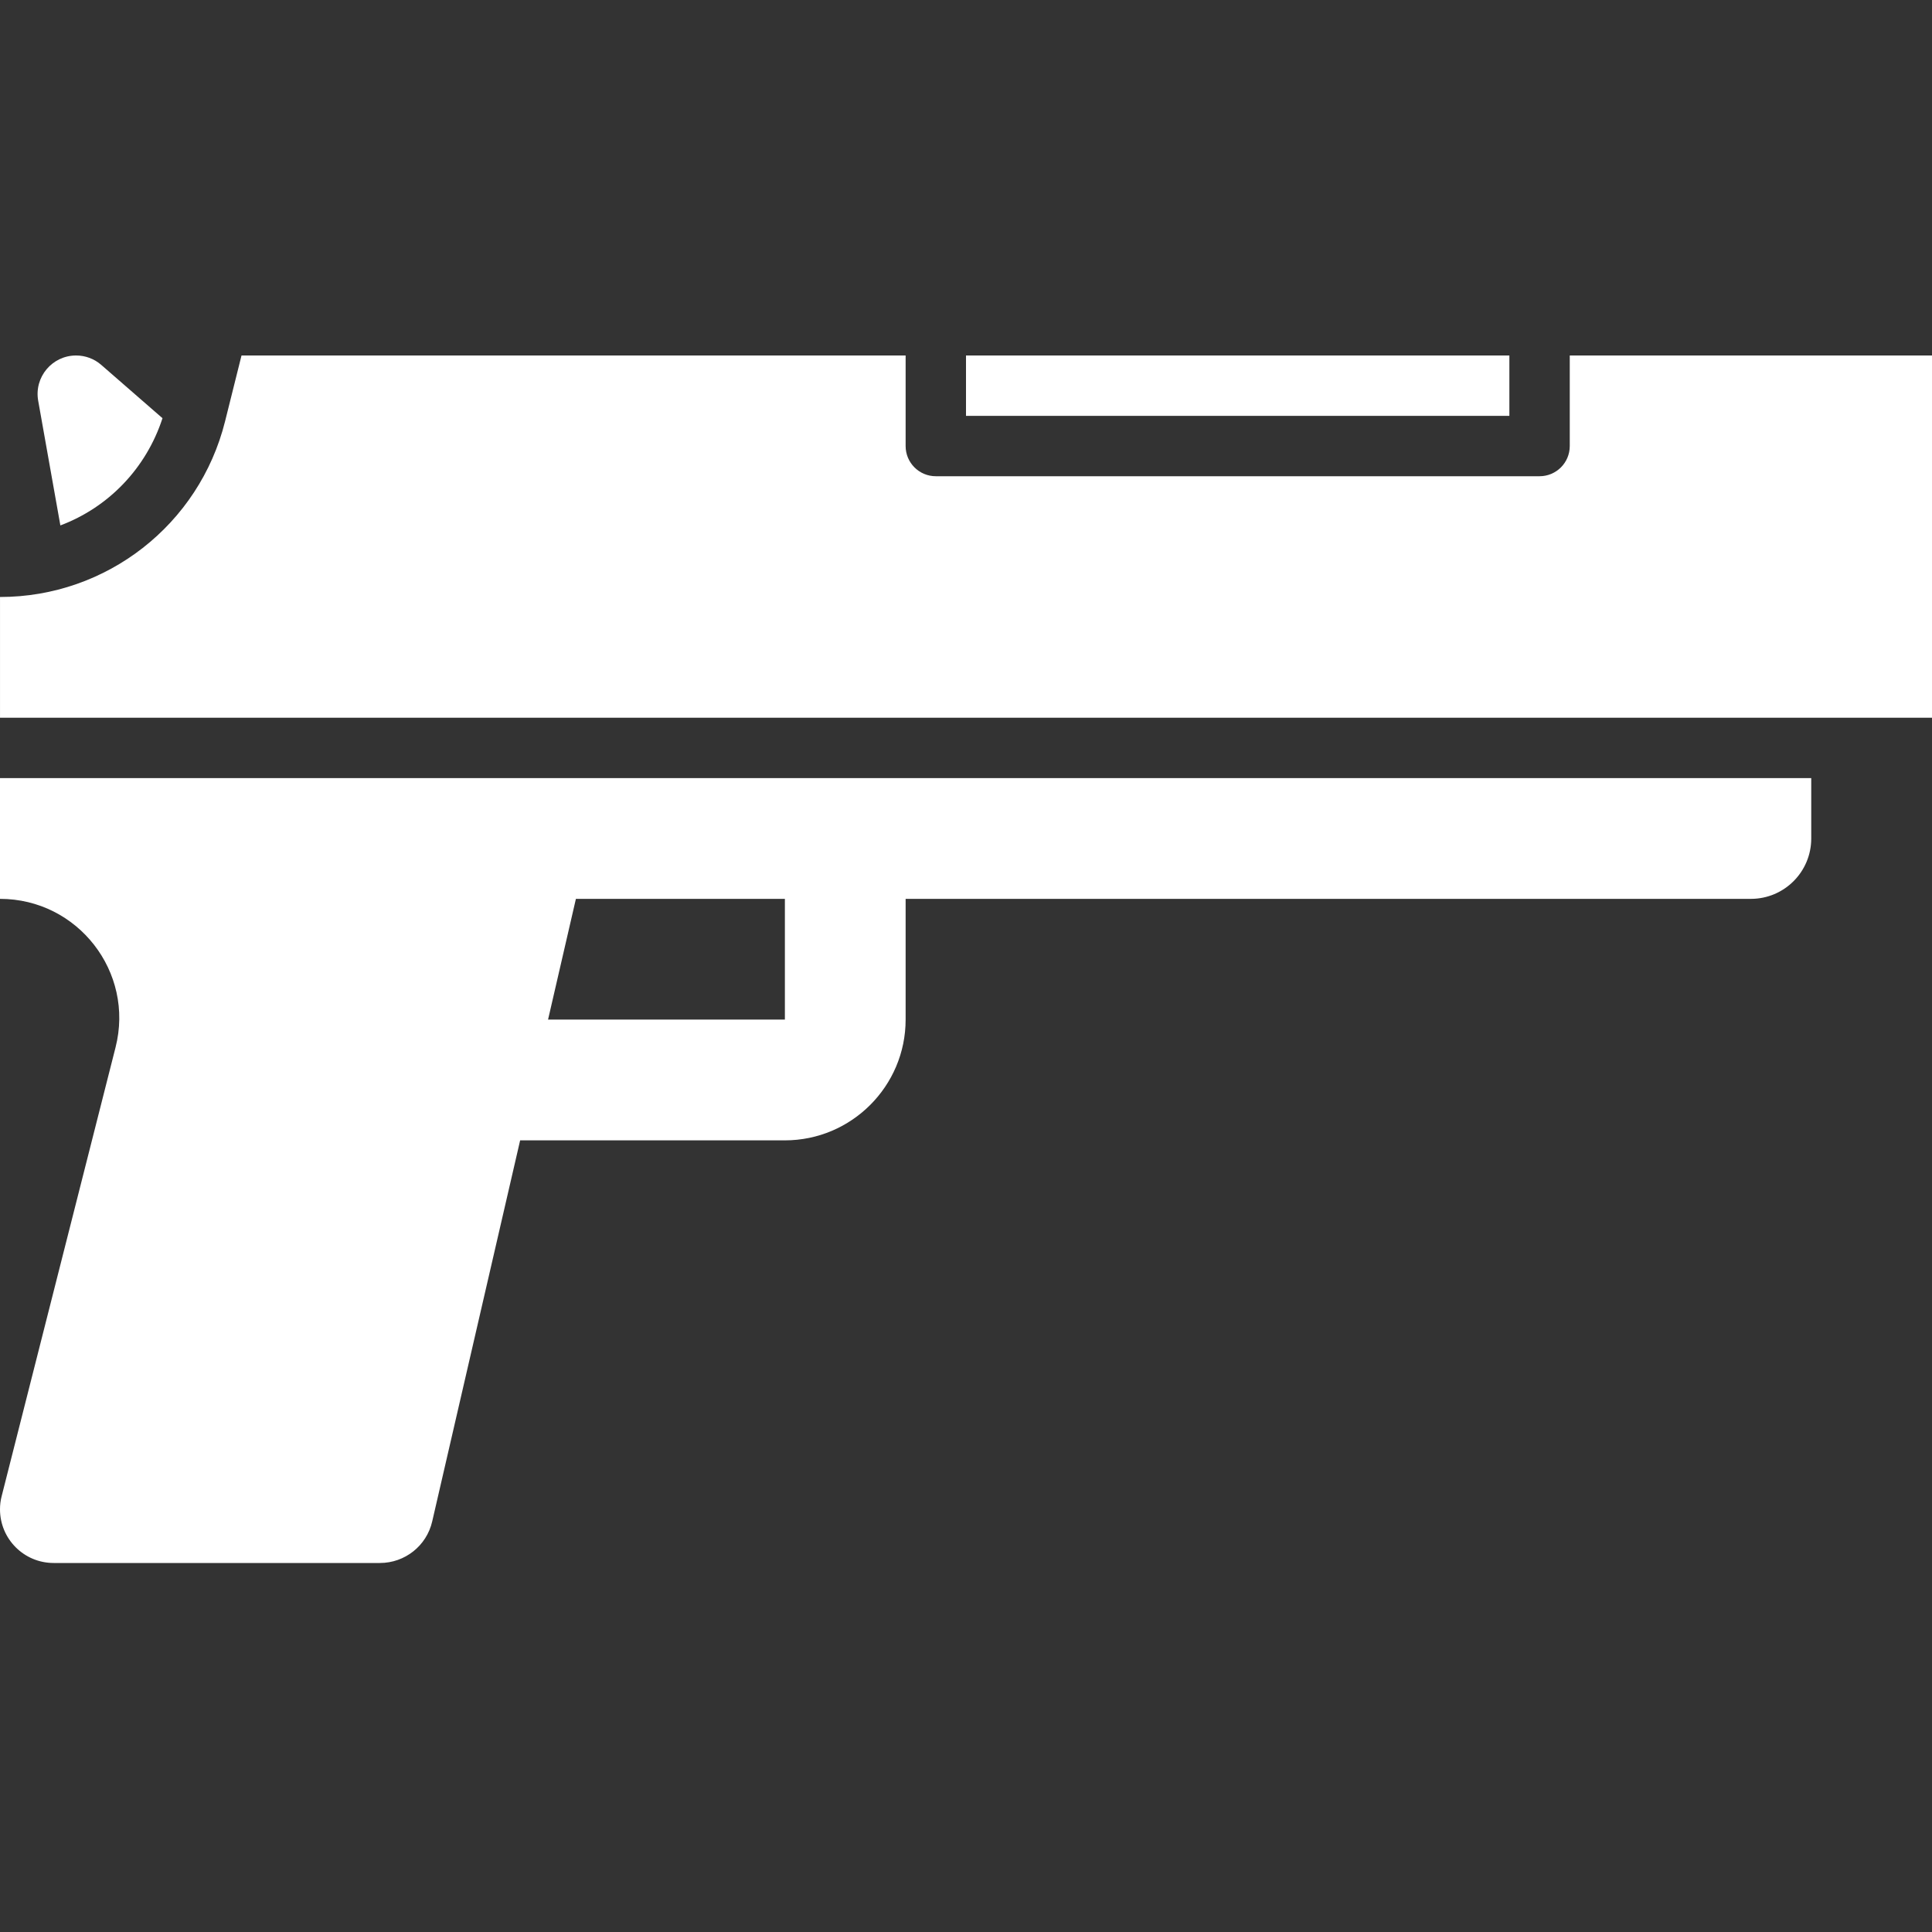
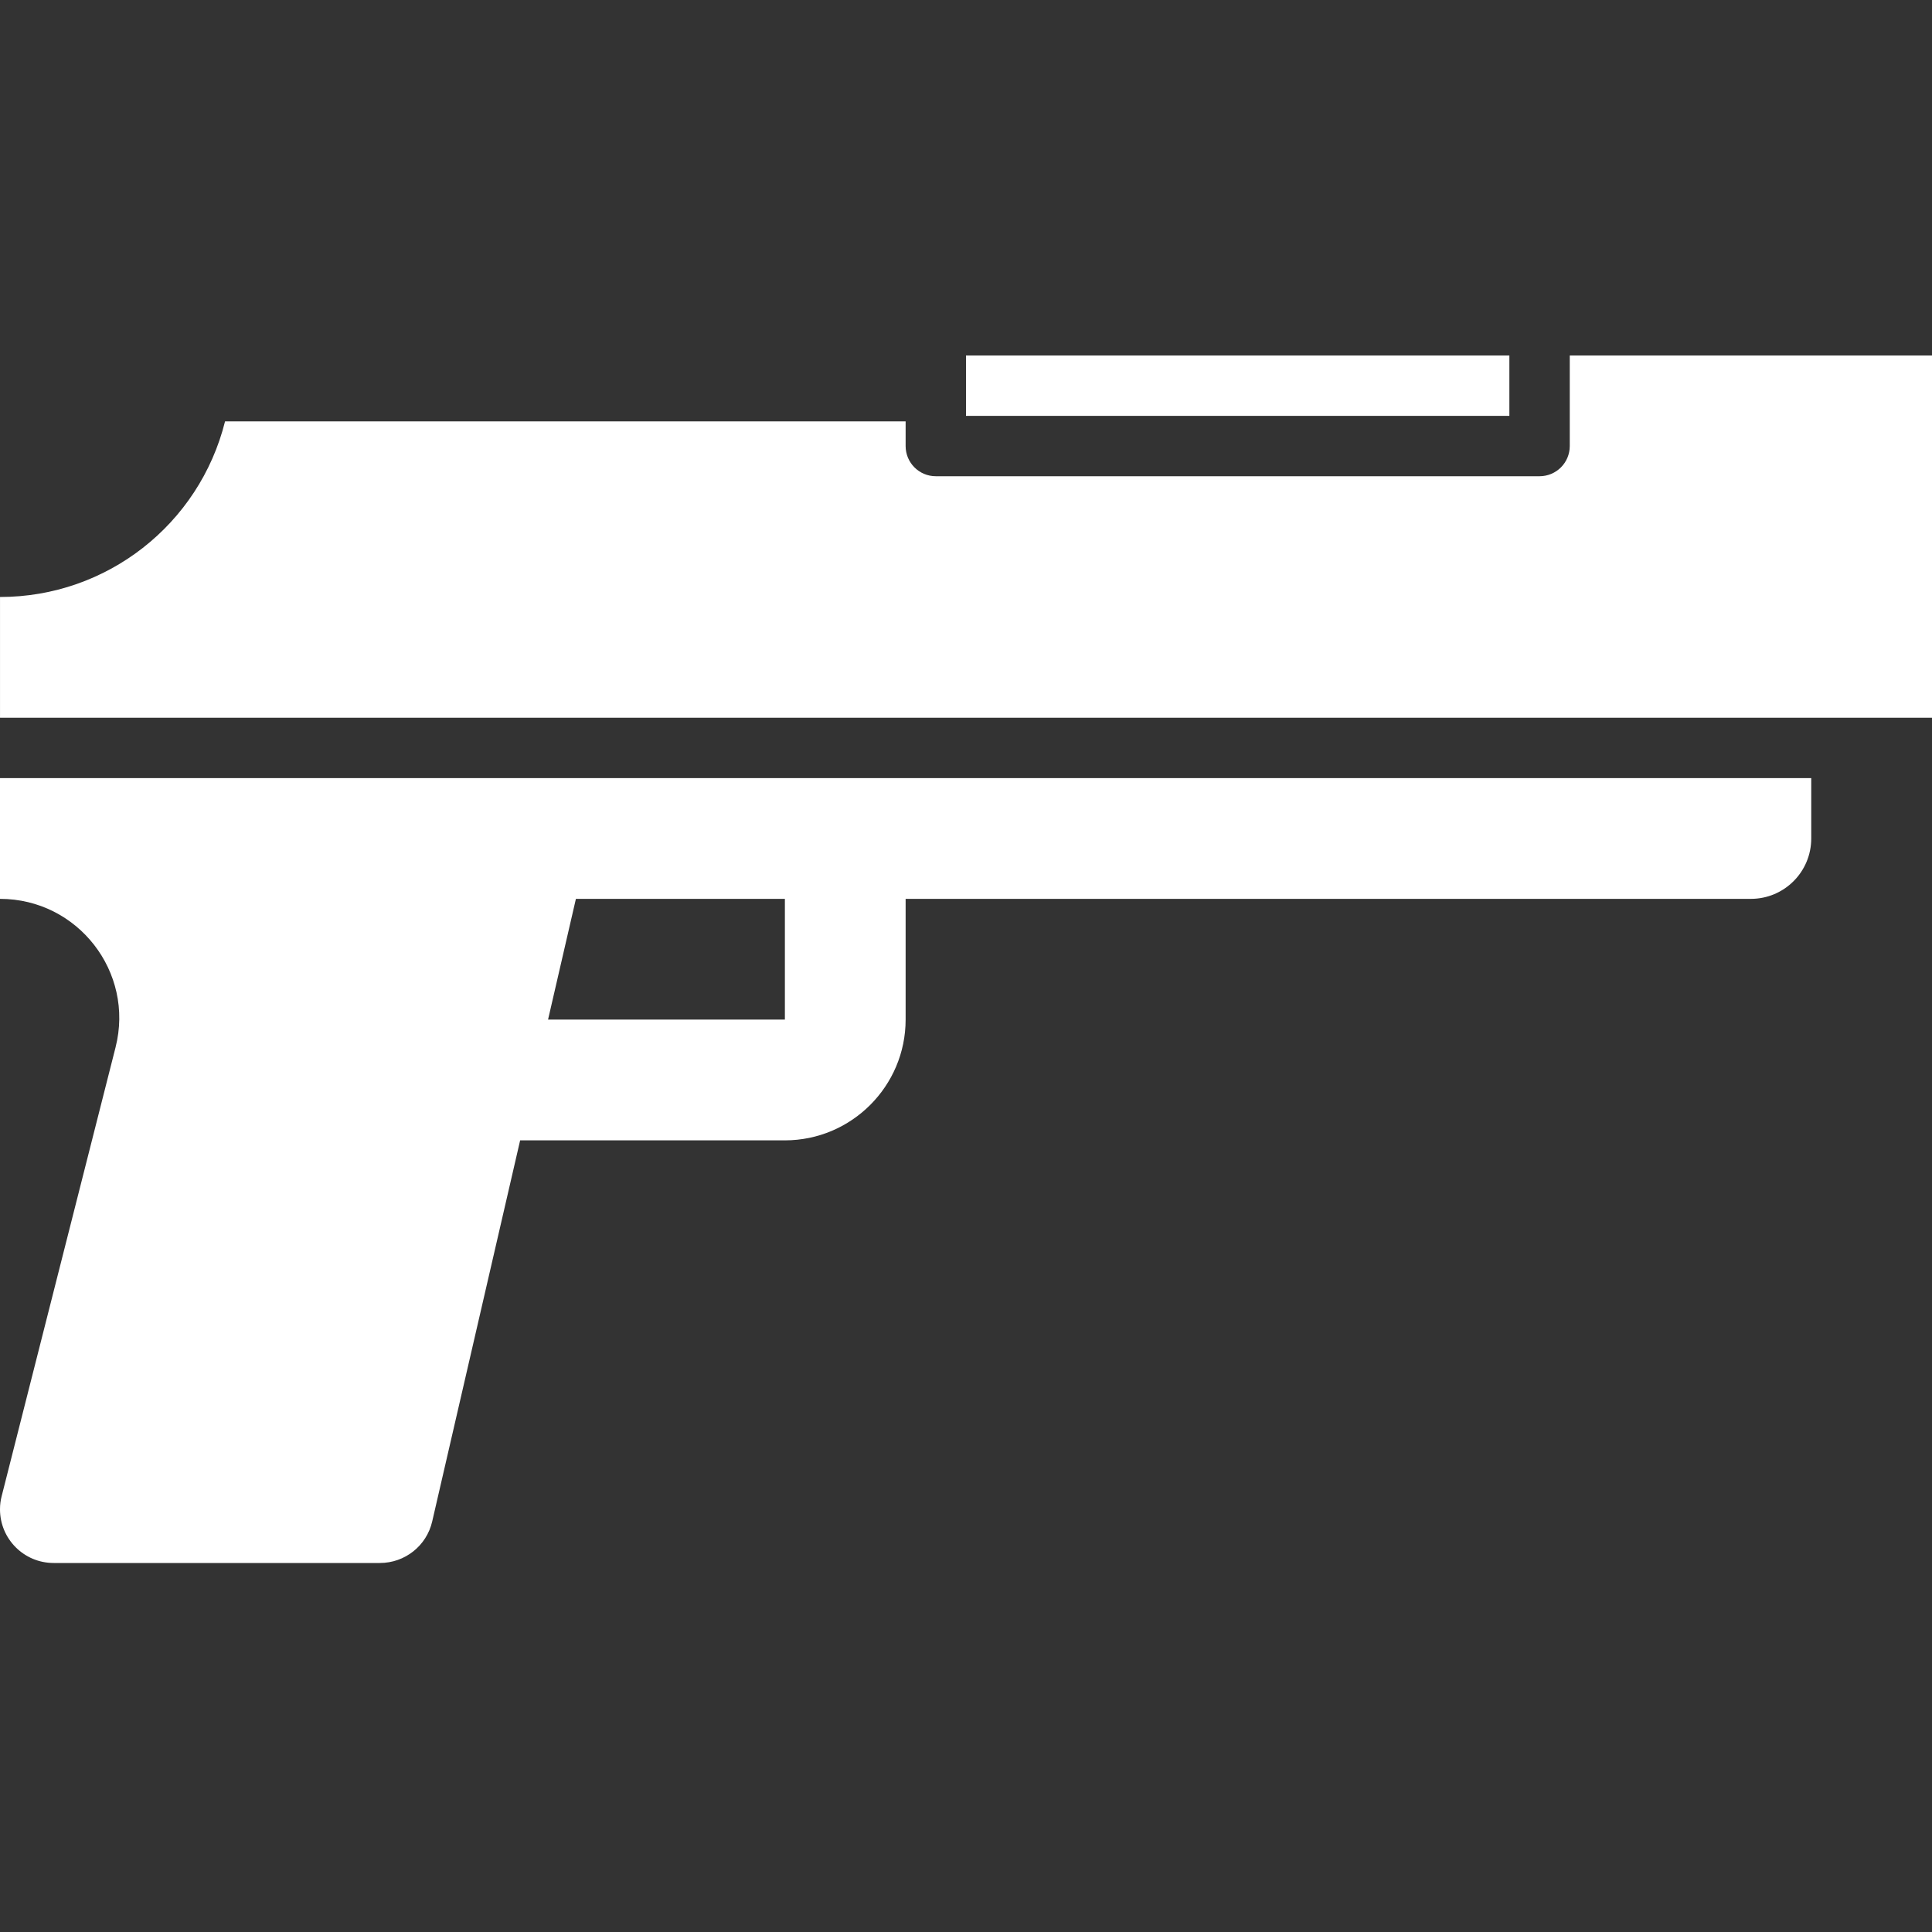
<svg xmlns="http://www.w3.org/2000/svg" width="125" height="125" viewBox="0 0 125 125" fill="none">
  <rect x="0" y="0" width="125" height="125" fill="#333333" stroke="none" />
  <path d="M117.187 54.25C117.187 56.408 115.439 58.156 113.281 58.156H58.594V65.968C58.594 70.275 55.088 73.781 50.781 73.781H33.653L27.964 98.434C27.603 100.012 26.197 101.125 24.58 101.125H3.472C1.553 101.125 0 99.572 0 97.653C0 97.365 0.034 97.077 0.108 96.799L7.476 67.765C8.716 62.892 5.029 58.156 7.14077e-05 58.156V50.343H117.187L117.187 54.25ZM37.261 58.156L35.459 65.968H50.782V58.156H37.261Z" fill="white" />
-   <path d="M3.906 33.996L2.471 25.93C2.198 24.401 3.374 23 4.922 23C5.523 23 6.104 23.215 6.558 23.615L10.513 27.058C9.453 30.315 7.002 32.834 3.902 33.996L3.906 33.996Z" fill="white" />
-   <path d="M0.01 38.625C6.895 38.625 12.891 33.942 14.561 27.263L15.626 23H58.594V28.859C58.594 29.938 59.468 30.812 60.547 30.812H99.609C100.689 30.812 101.563 29.938 101.563 28.859V23H125V46.437H0.001V38.625H0.01Z" fill="white" />
+   <path d="M0.01 38.625C6.895 38.625 12.891 33.942 14.561 27.263H58.594V28.859C58.594 29.938 59.468 30.812 60.547 30.812H99.609C100.689 30.812 101.563 29.938 101.563 28.859V23H125V46.437H0.001V38.625H0.01Z" fill="white" />
  <path d="M97.656 23H62.5V26.906H97.656V23Z" fill="white" />
</svg>